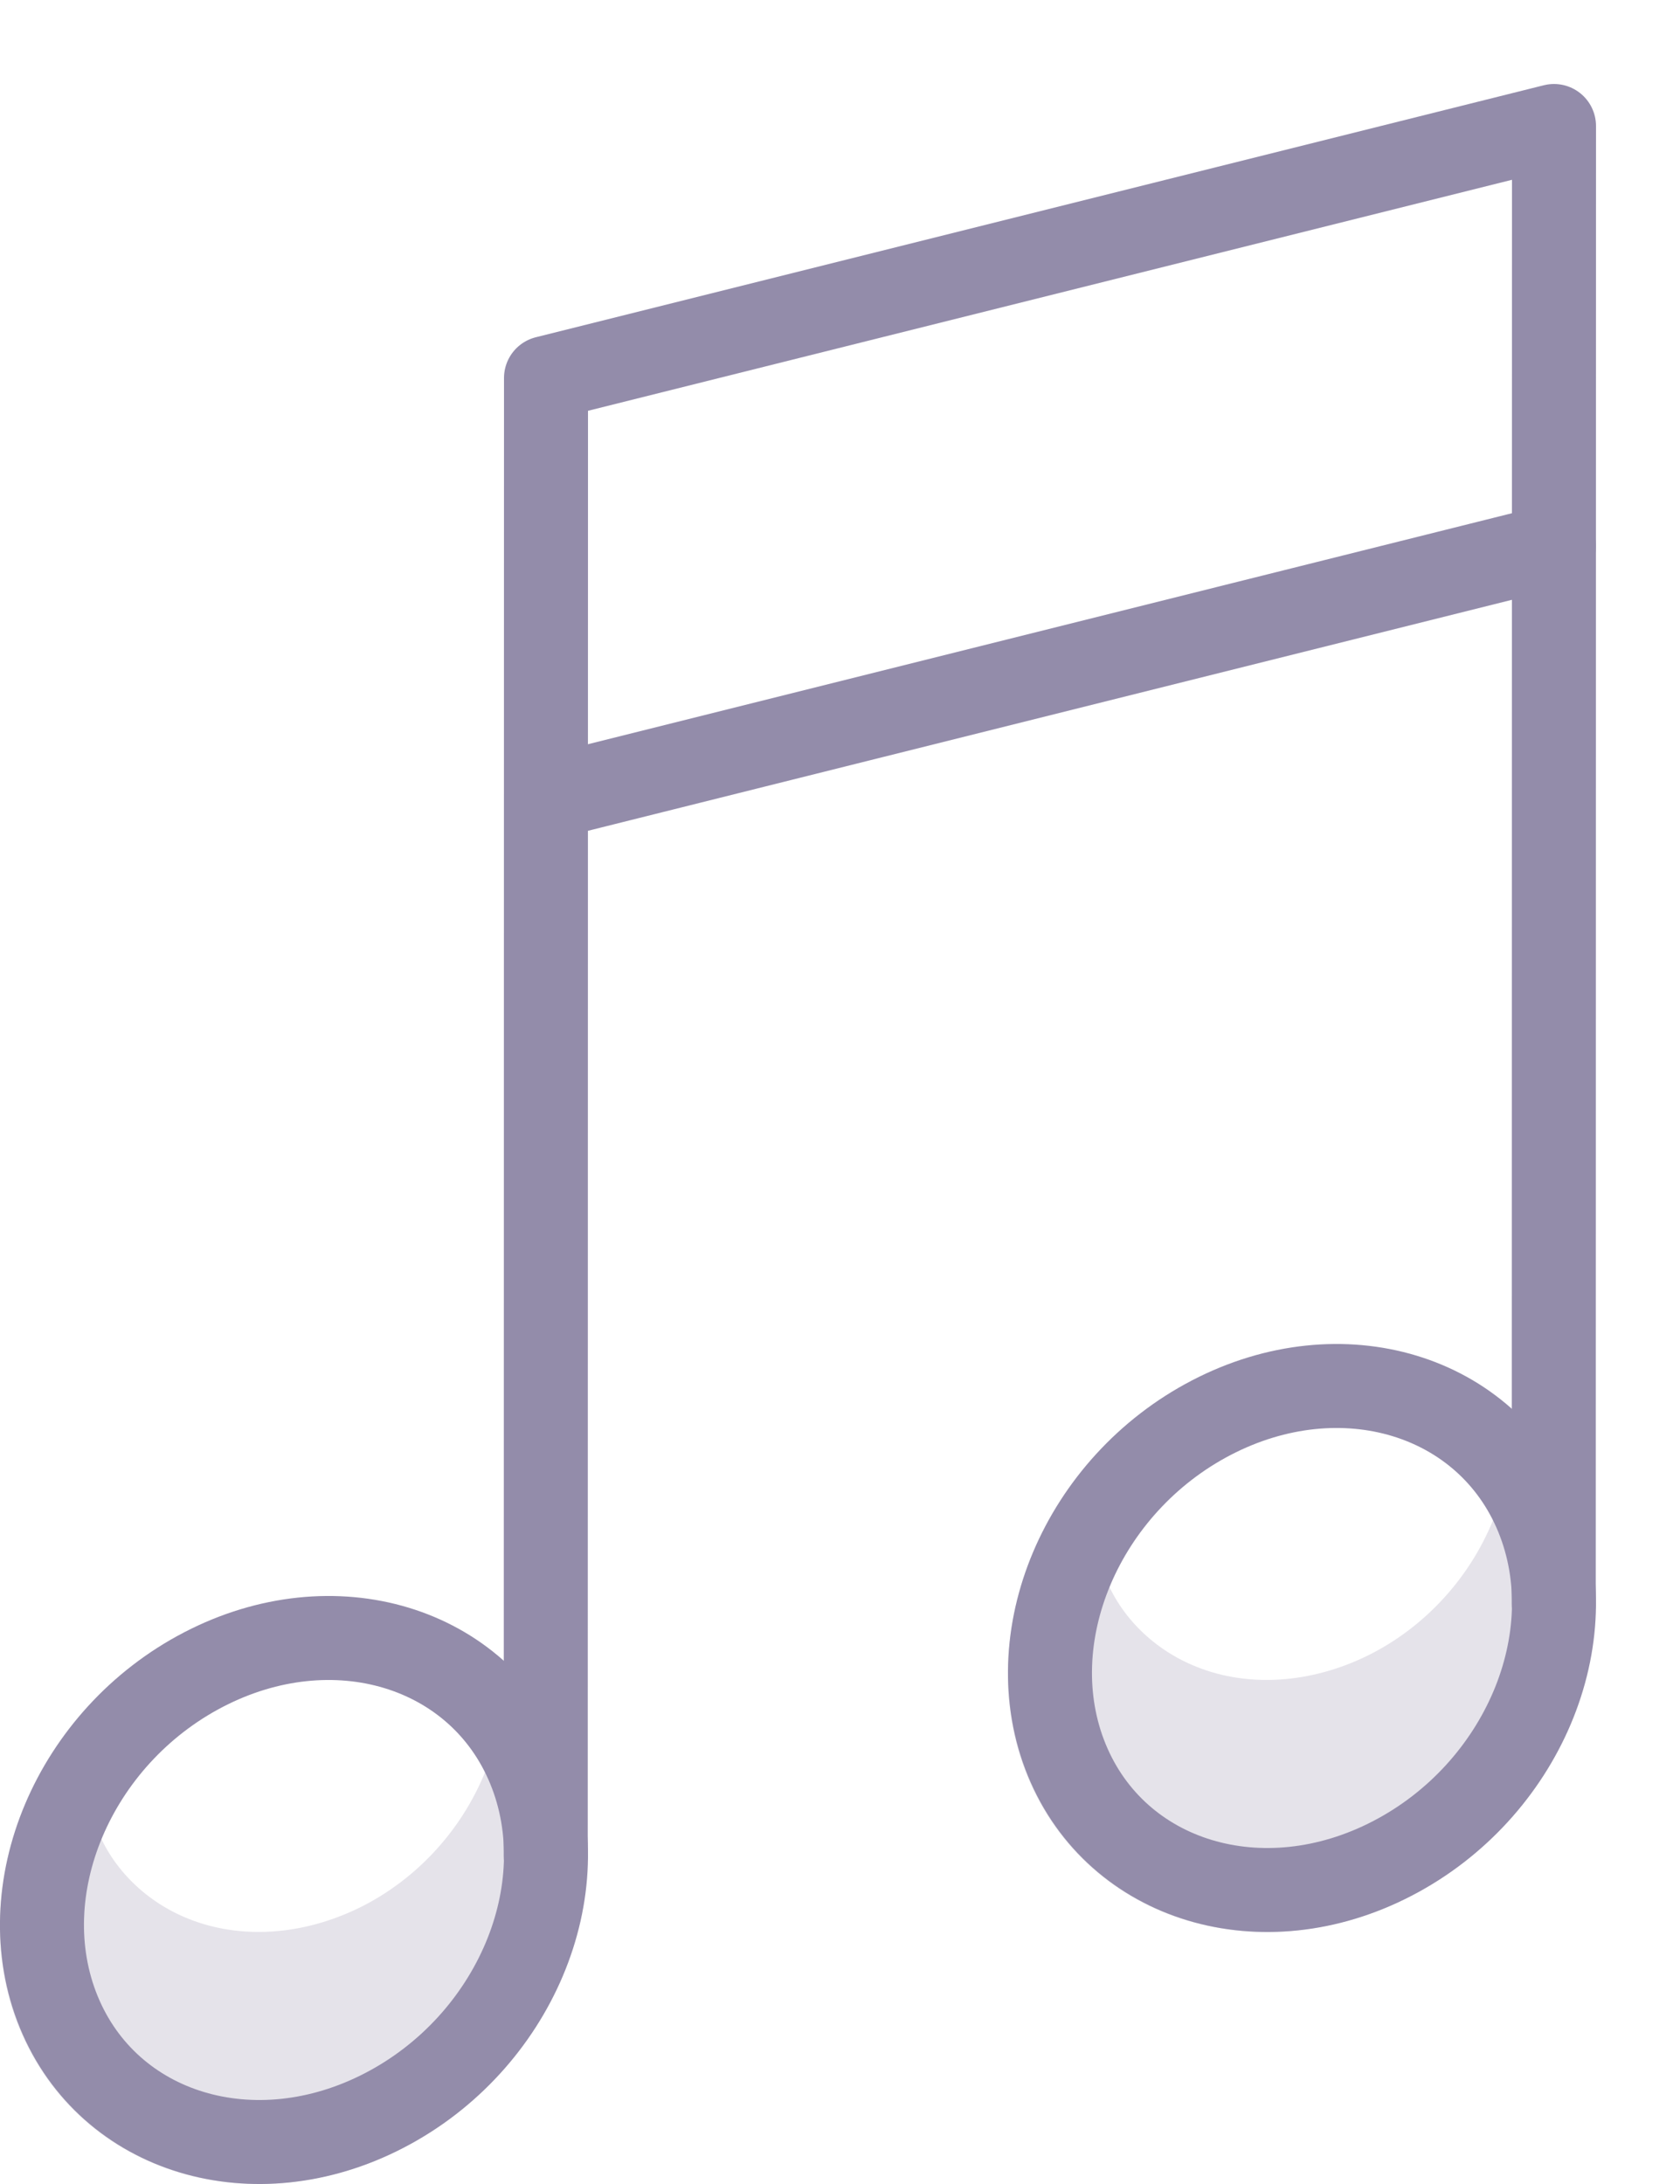
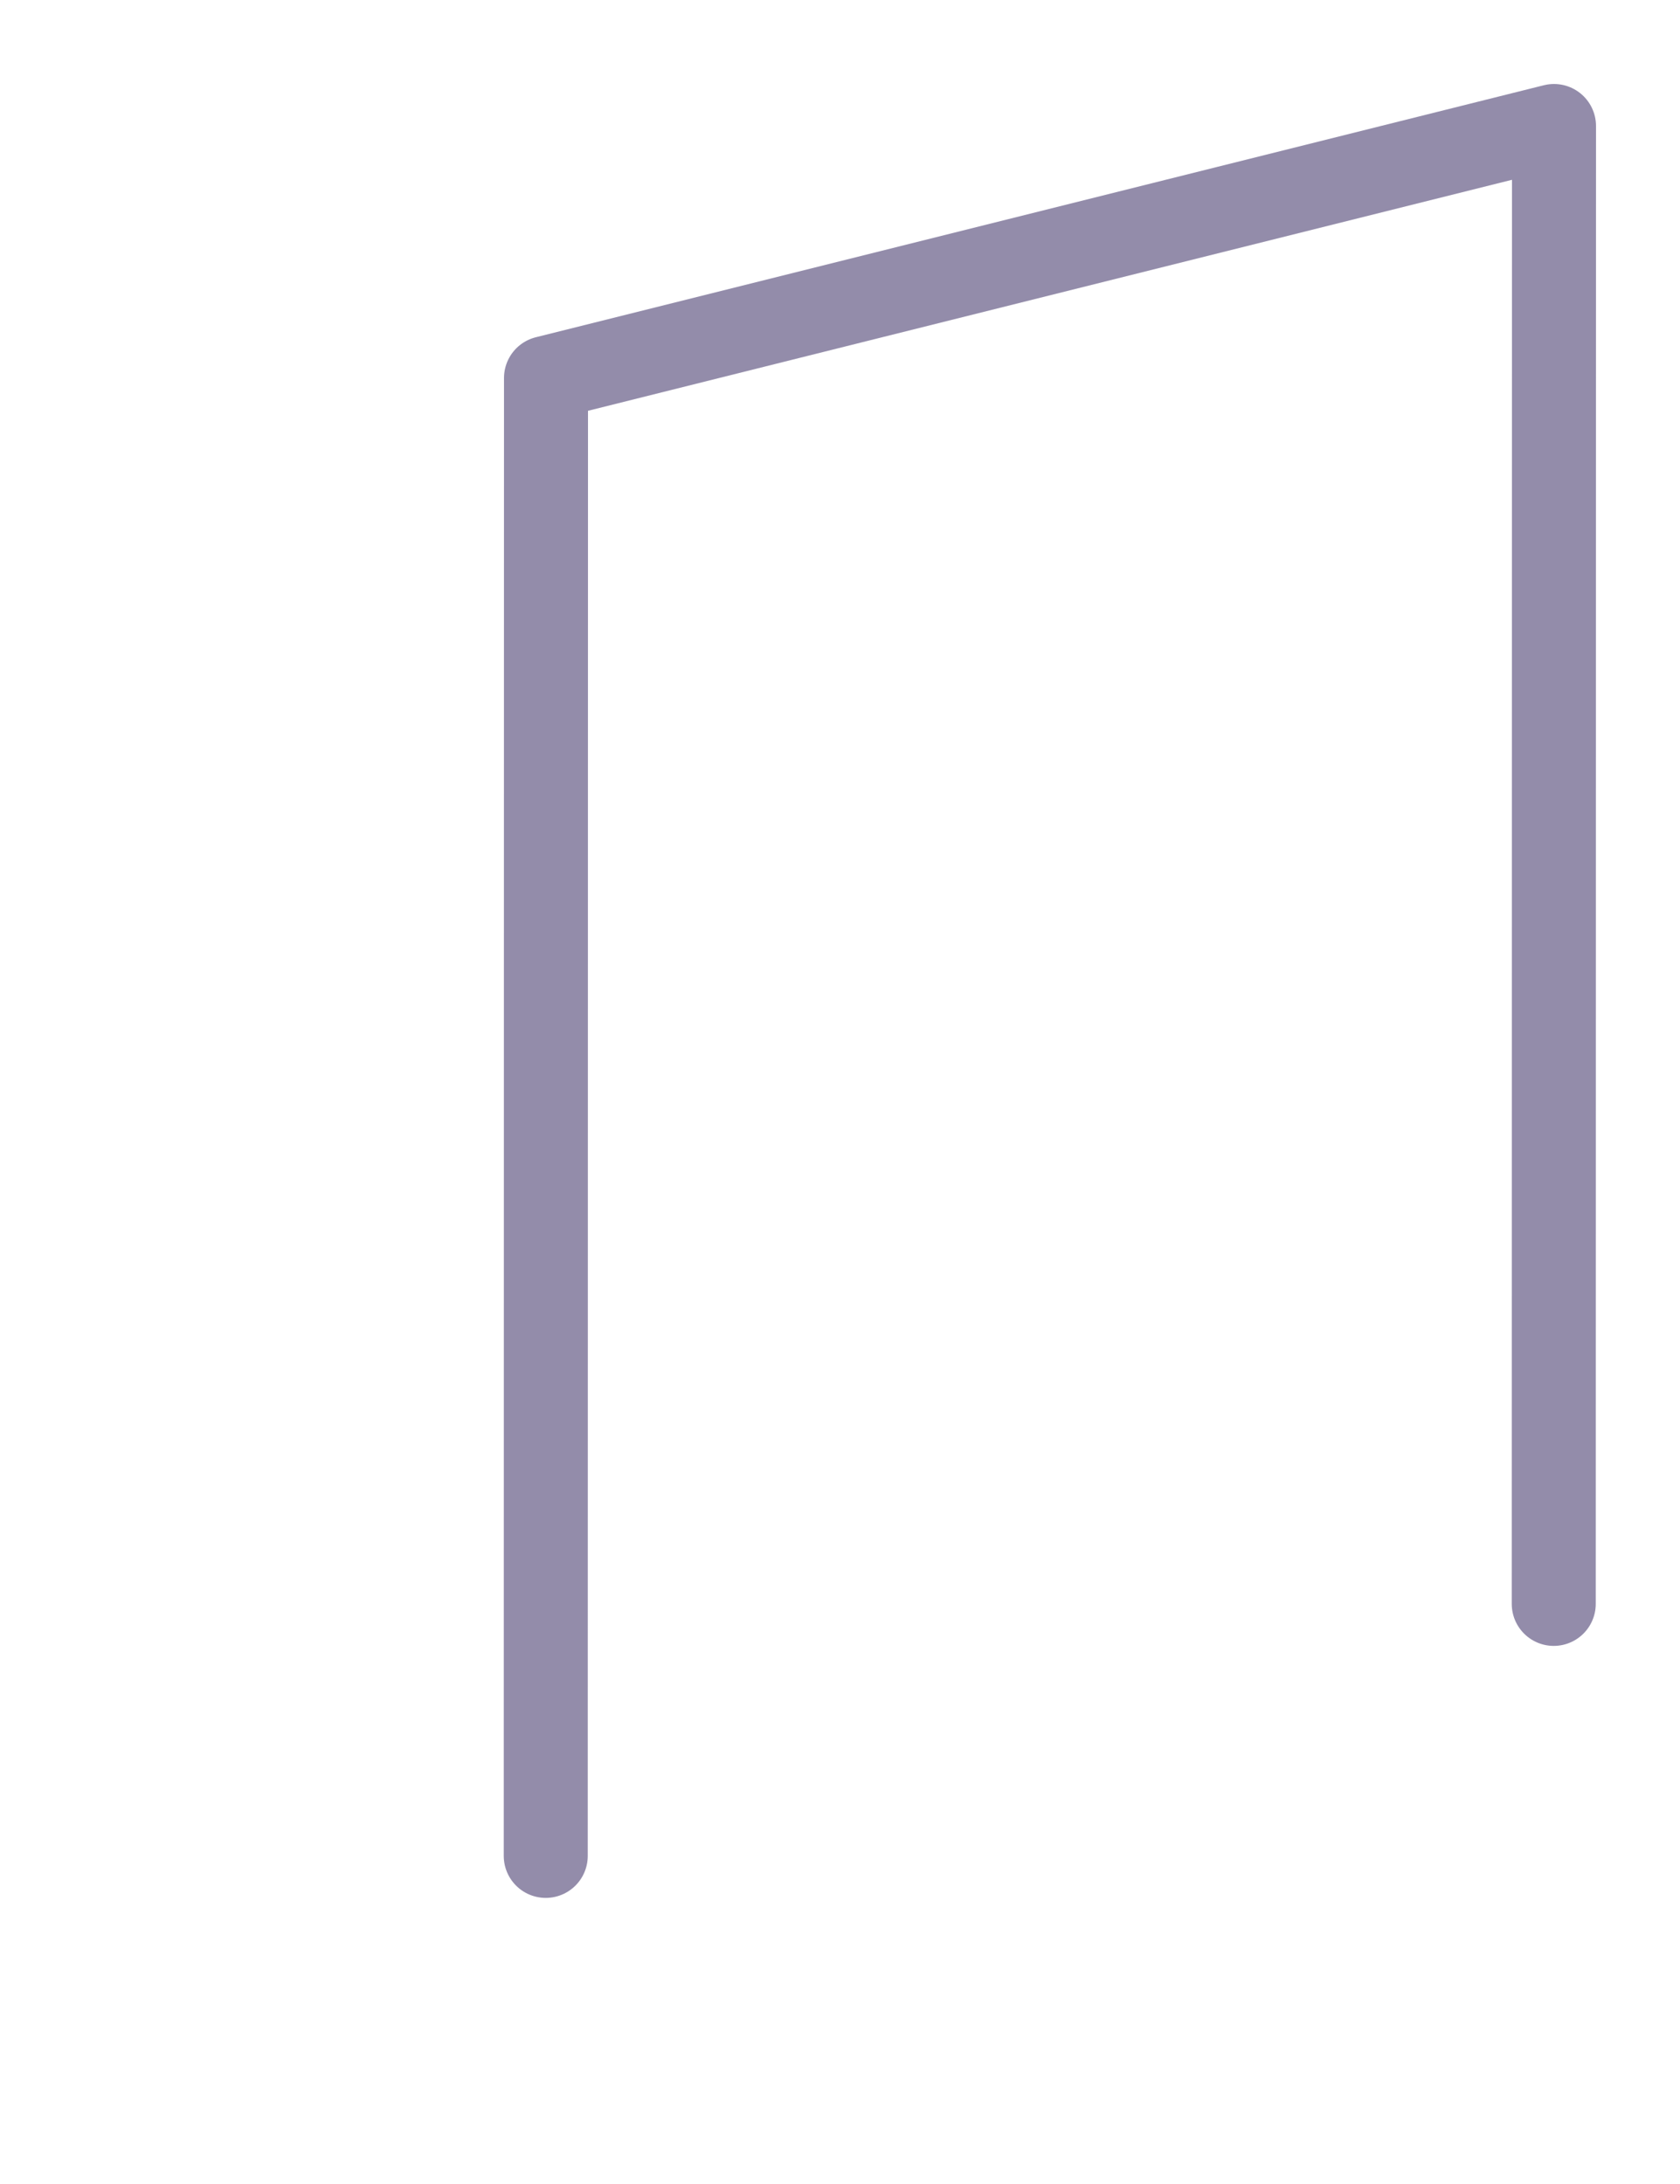
<svg xmlns="http://www.w3.org/2000/svg" width="20px" height="26px" viewBox="0 0 20 26" version="1.1">
  <title>music</title>
  <desc>Created with Sketch.</desc>
  <defs />
  <g id="Page-1" stroke="none" stroke-width="1" fill="none" fill-rule="evenodd">
    <g id="Shaded" transform="translate(-53, -449)">
      <g id="music" transform="translate(53, 450)">
-         <path d="M18.773,16.92 C18.697,16.724 18.503,16.603 18.297,16.6 C18.087,16.604 17.901,16.739 17.834,16.938 C17.579,17.684 17.034,18.319 16.338,18.681 C15.67,19.027 14.928,19.095 14.302,18.865 C13.775,18.673 13.368,18.281 13.173,17.816 L12.727,17.917 L12.715,17.913 L13.144,17.719 C13.068,17.524 12.89,17.426 12.667,17.4 C12.457,17.405 12.273,17.54 12.205,17.739 C11.923,18.563 11.933,19.417 12.231,20.143 C12.551,20.924 13.164,21.514 13.958,21.805 C14.314,21.935 14.692,21.999 15.077,21.999 C15.655,21.999 16.249,21.854 16.799,21.567 C18.559,20.654 19.426,18.612 18.773,16.92 M6.773,19.92 C7.426,21.612 6.559,23.654 4.799,24.567 C4.249,24.854 3.655,24.999 3.077,24.999 C2.692,24.999 2.314,24.935 1.958,24.805 C1.164,24.514 0.551,23.924 0.231,23.143 C-0.067,22.417 -0.077,21.563 0.205,20.739 C0.273,20.54 0.457,20.405 0.667,20.4 C0.89,20.418 1.068,20.524 1.144,20.719 L0.715,20.913 L0.727,20.917 L1.173,20.816 C1.368,21.281 1.775,21.673 2.302,21.865 C2.928,22.095 3.67,22.027 4.338,21.681 C5.034,21.319 5.579,20.684 5.834,19.938 C5.901,19.739 6.087,19.604 6.297,19.6 C6.506,19.603 6.697,19.724 6.773,19.92" id="Fill-1" fill="#938CAA" opacity="0.24" />
-         <path d="M6.299,20.047 C6.894,21.496 6.122,23.321 4.576,24.124 C3.03,24.927 1.295,24.402 0.7,22.953 C0.106,21.504 0.877,19.679 2.423,18.876 C3.969,18.073 5.704,18.598 6.299,20.047 Z" id="Stroke-1" stroke="#938CAA" stroke-linecap="round" stroke-linejoin="round" />
        <polyline id="Stroke-3" stroke="#938CAA" stroke-linecap="round" stroke-linejoin="round" points="6.497 21.094 6.5 3.5 18.5 0.5 18.497 18.094" />
-         <path d="M18.299,17.047 C18.894,18.496 18.122,20.321 16.576,21.124 C15.03,21.927 13.295,21.402 12.7,19.953 C12.106,18.504 12.877,16.679 14.423,15.876 C15.969,15.073 17.704,15.598 18.299,17.047 Z" id="Stroke-5" stroke="#938CAA" stroke-linecap="round" stroke-linejoin="round" />
-         <path d="M6.5,8.5 L18.5,5.5" id="Stroke-7" stroke="#938CAA" stroke-linecap="round" stroke-linejoin="round" />
      </g>
    </g>
  </g>
</svg>